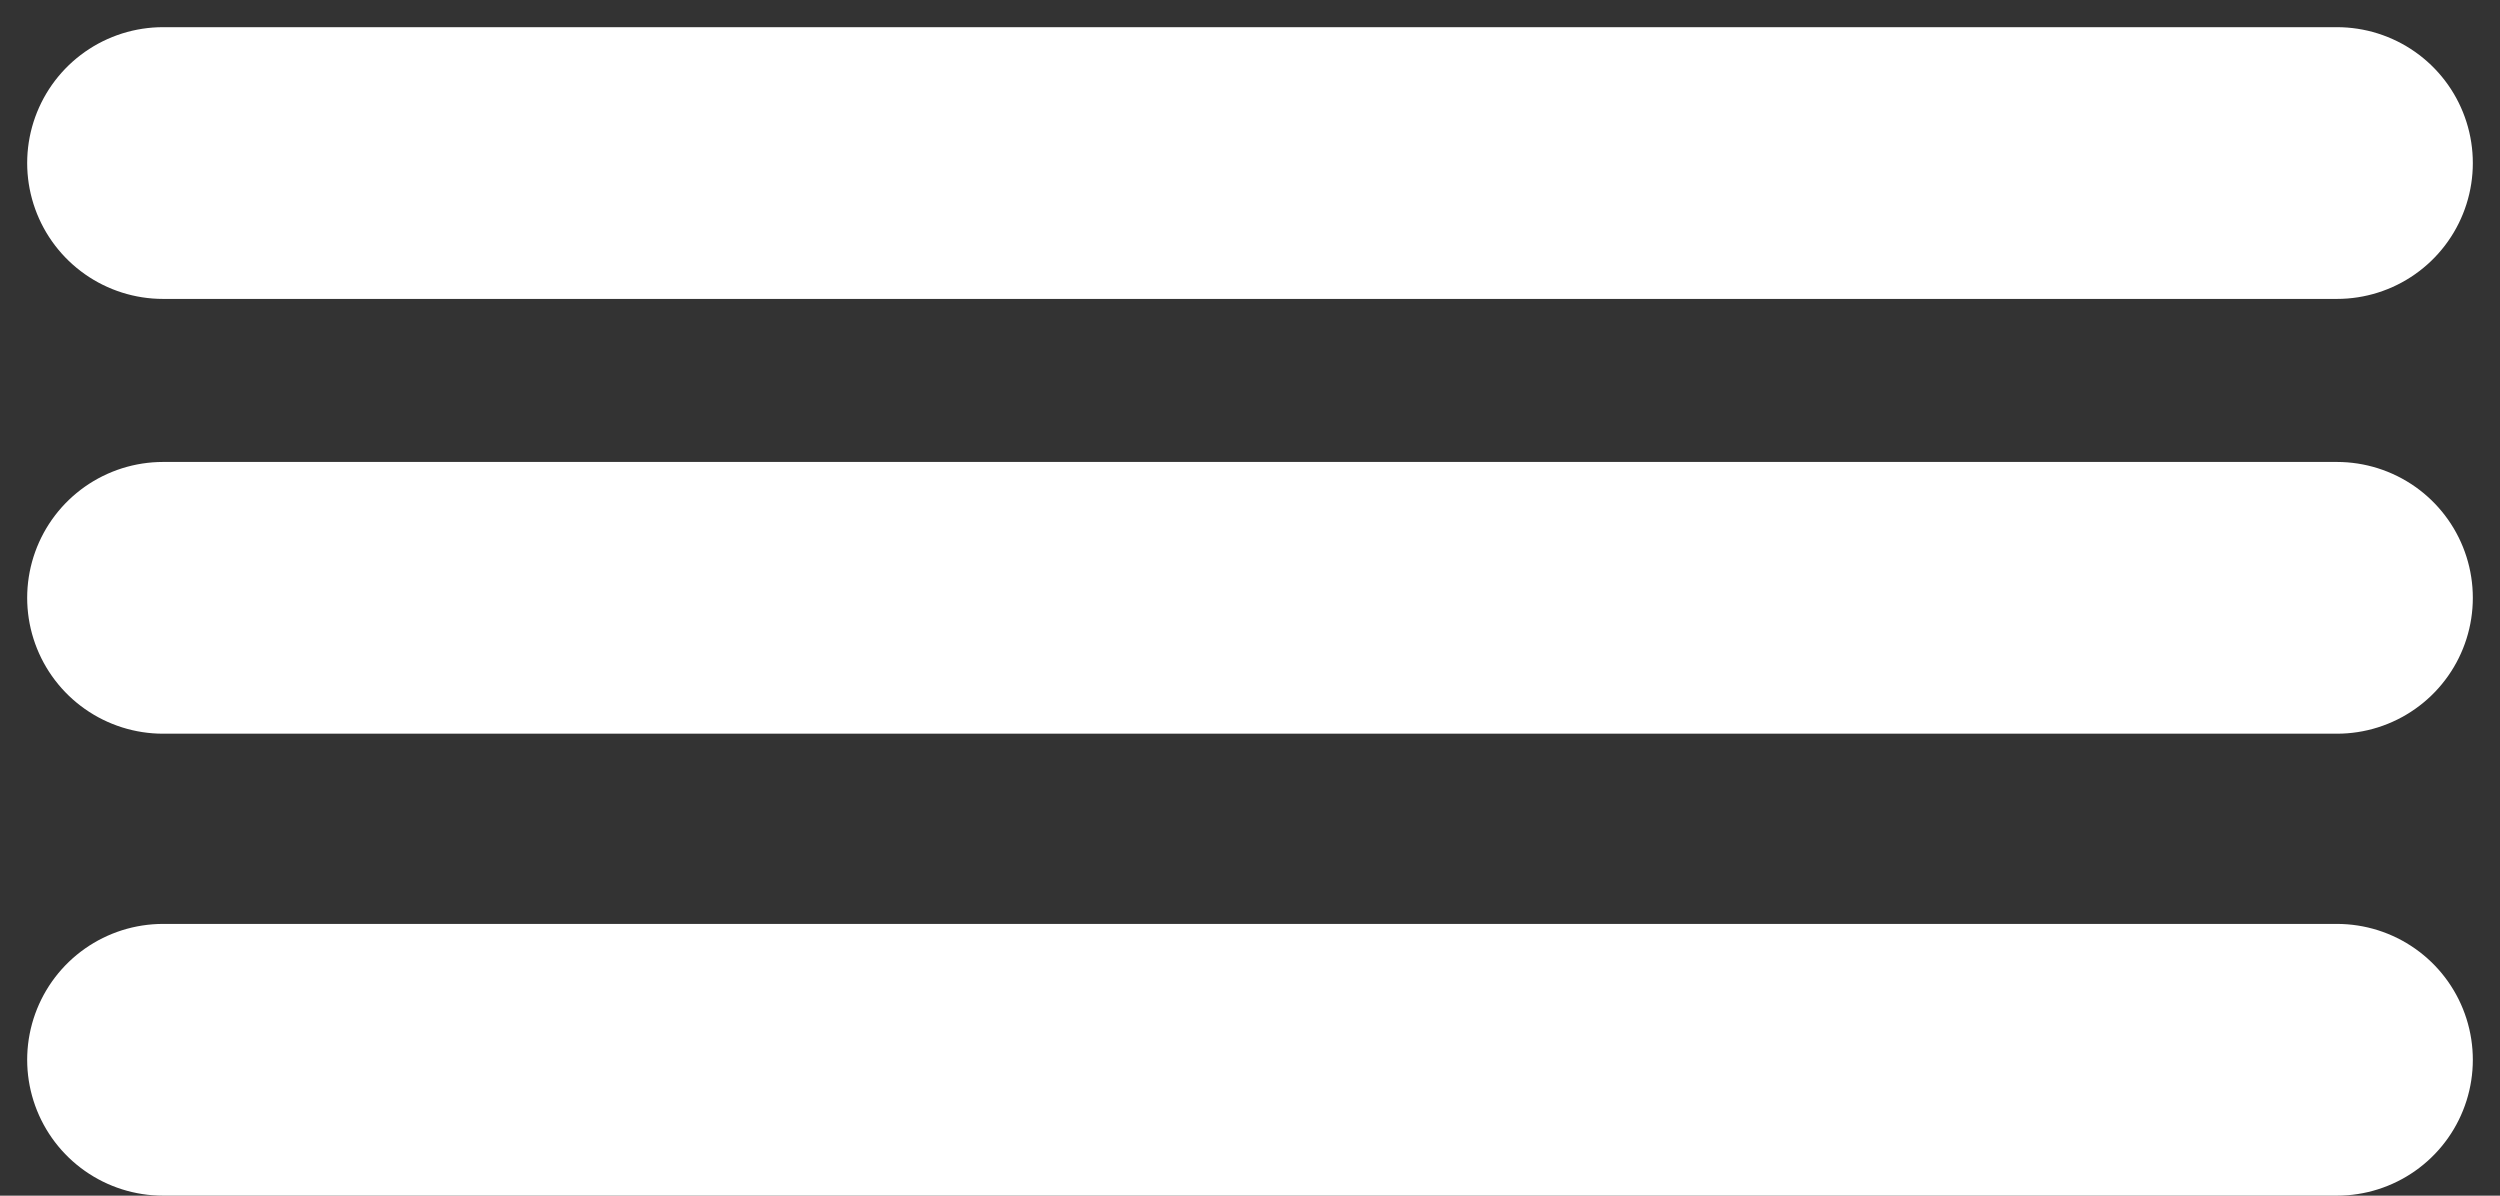
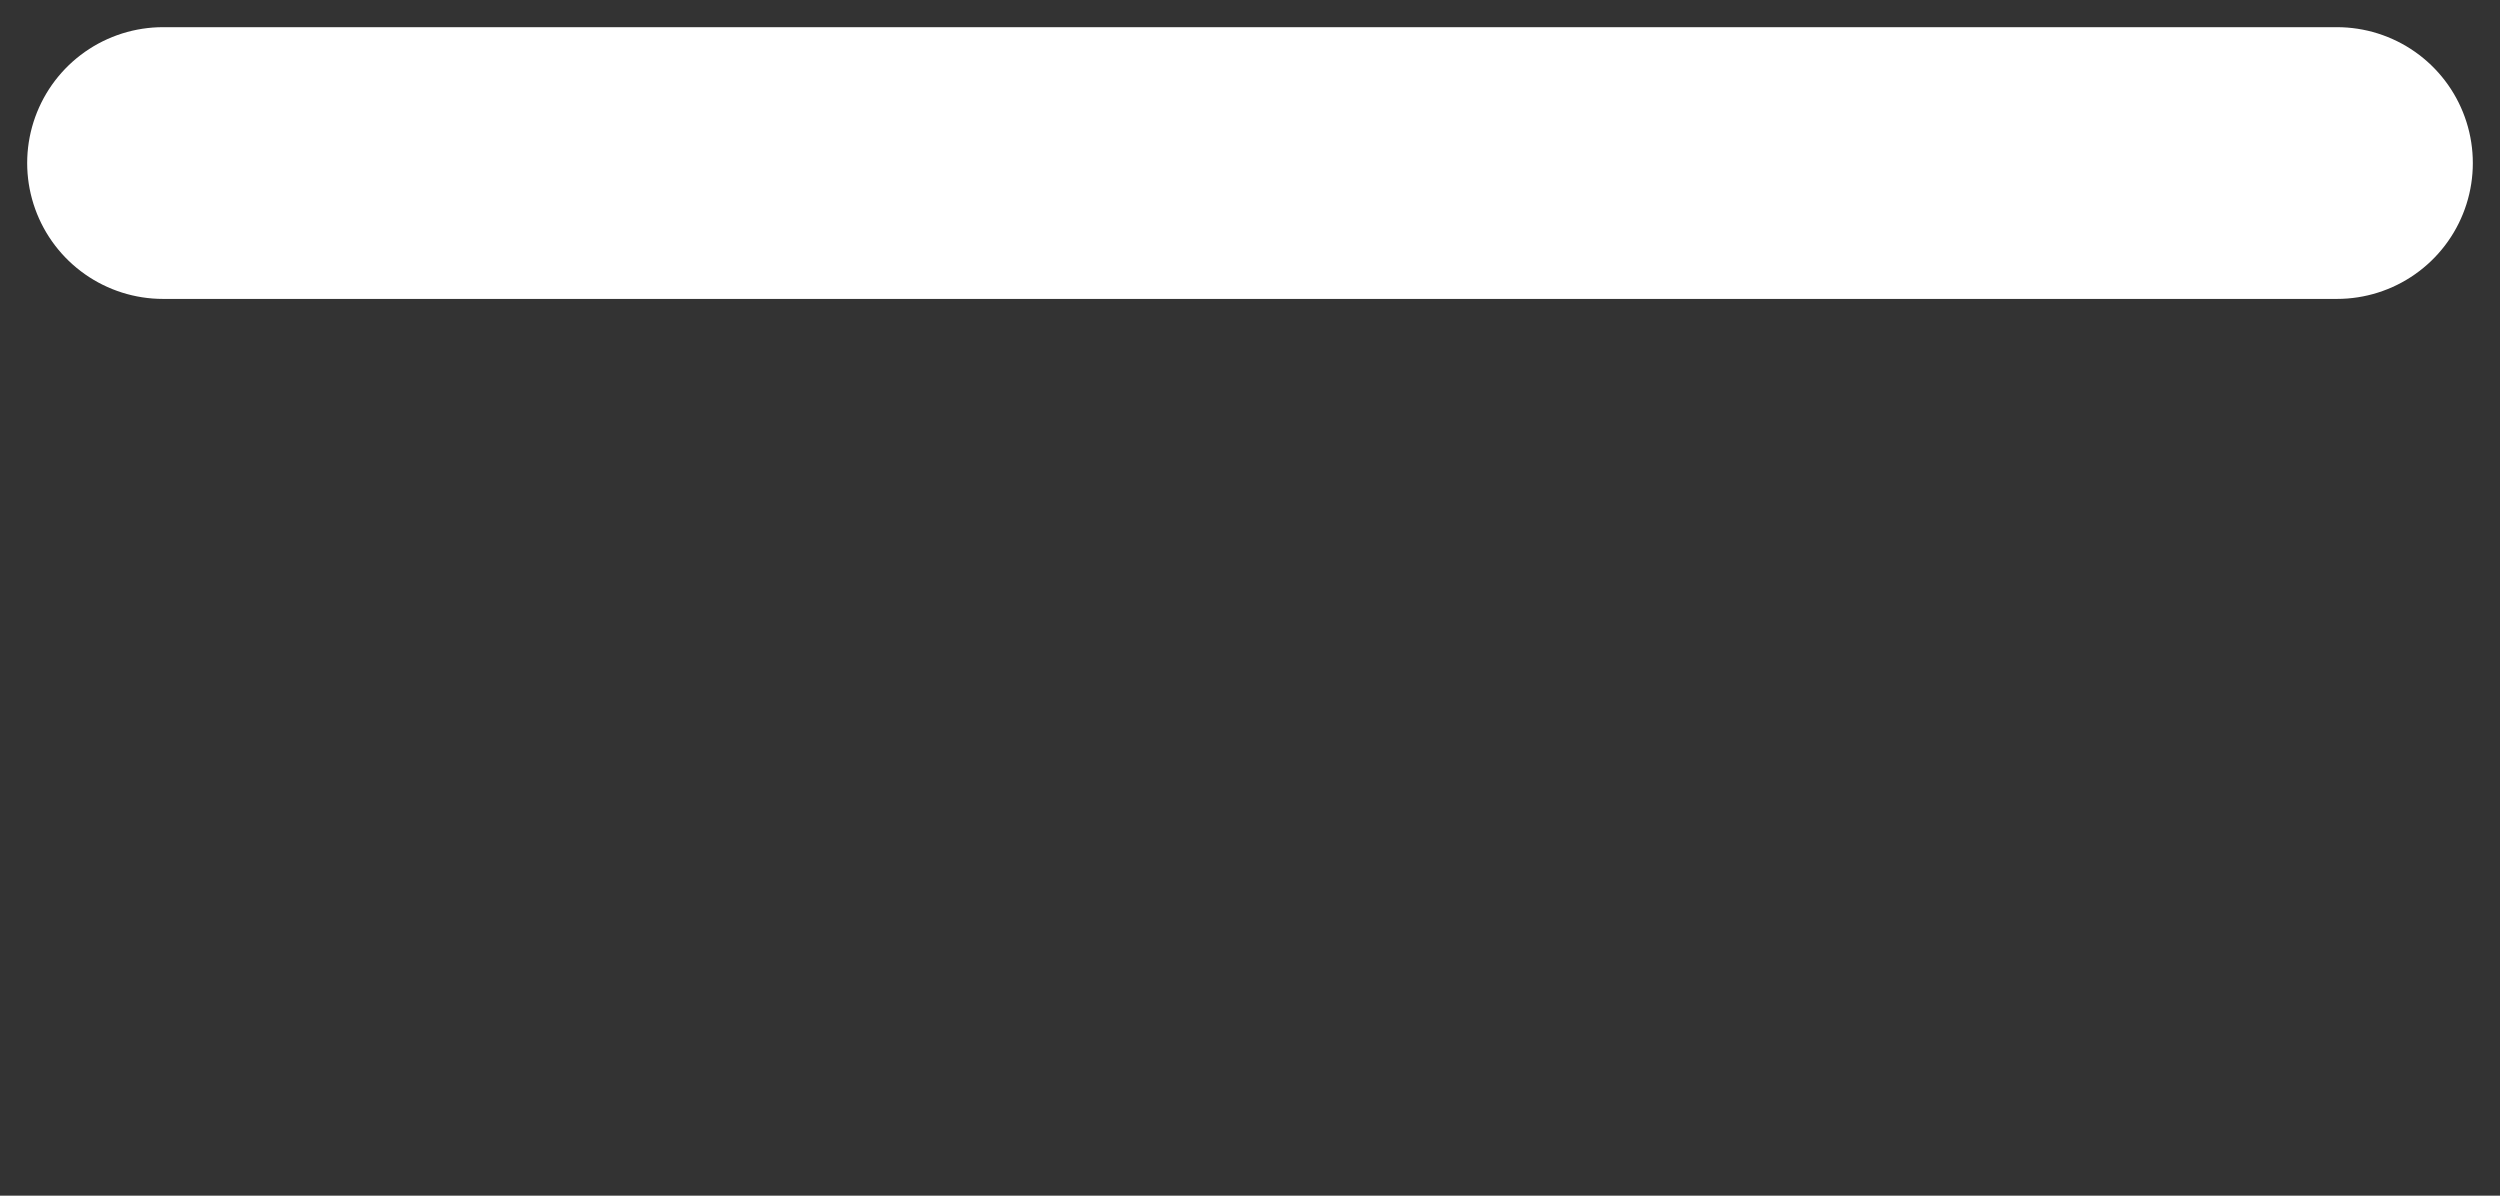
<svg xmlns="http://www.w3.org/2000/svg" width="46" height="22" viewBox="0 0 46 22" fill="none">
  <rect x="0" y="0" width="46" height="22" fill="#333333" stroke="none" />
-   <path d="M3 19.5H43" stroke="white" stroke-width="5" stroke-linecap="round" />
-   <path d="M3 11H43" stroke="white" stroke-width="5" stroke-linecap="round" />
  <path d="M3 3H43" stroke="white" stroke-width="5" stroke-linecap="round" />
</svg>